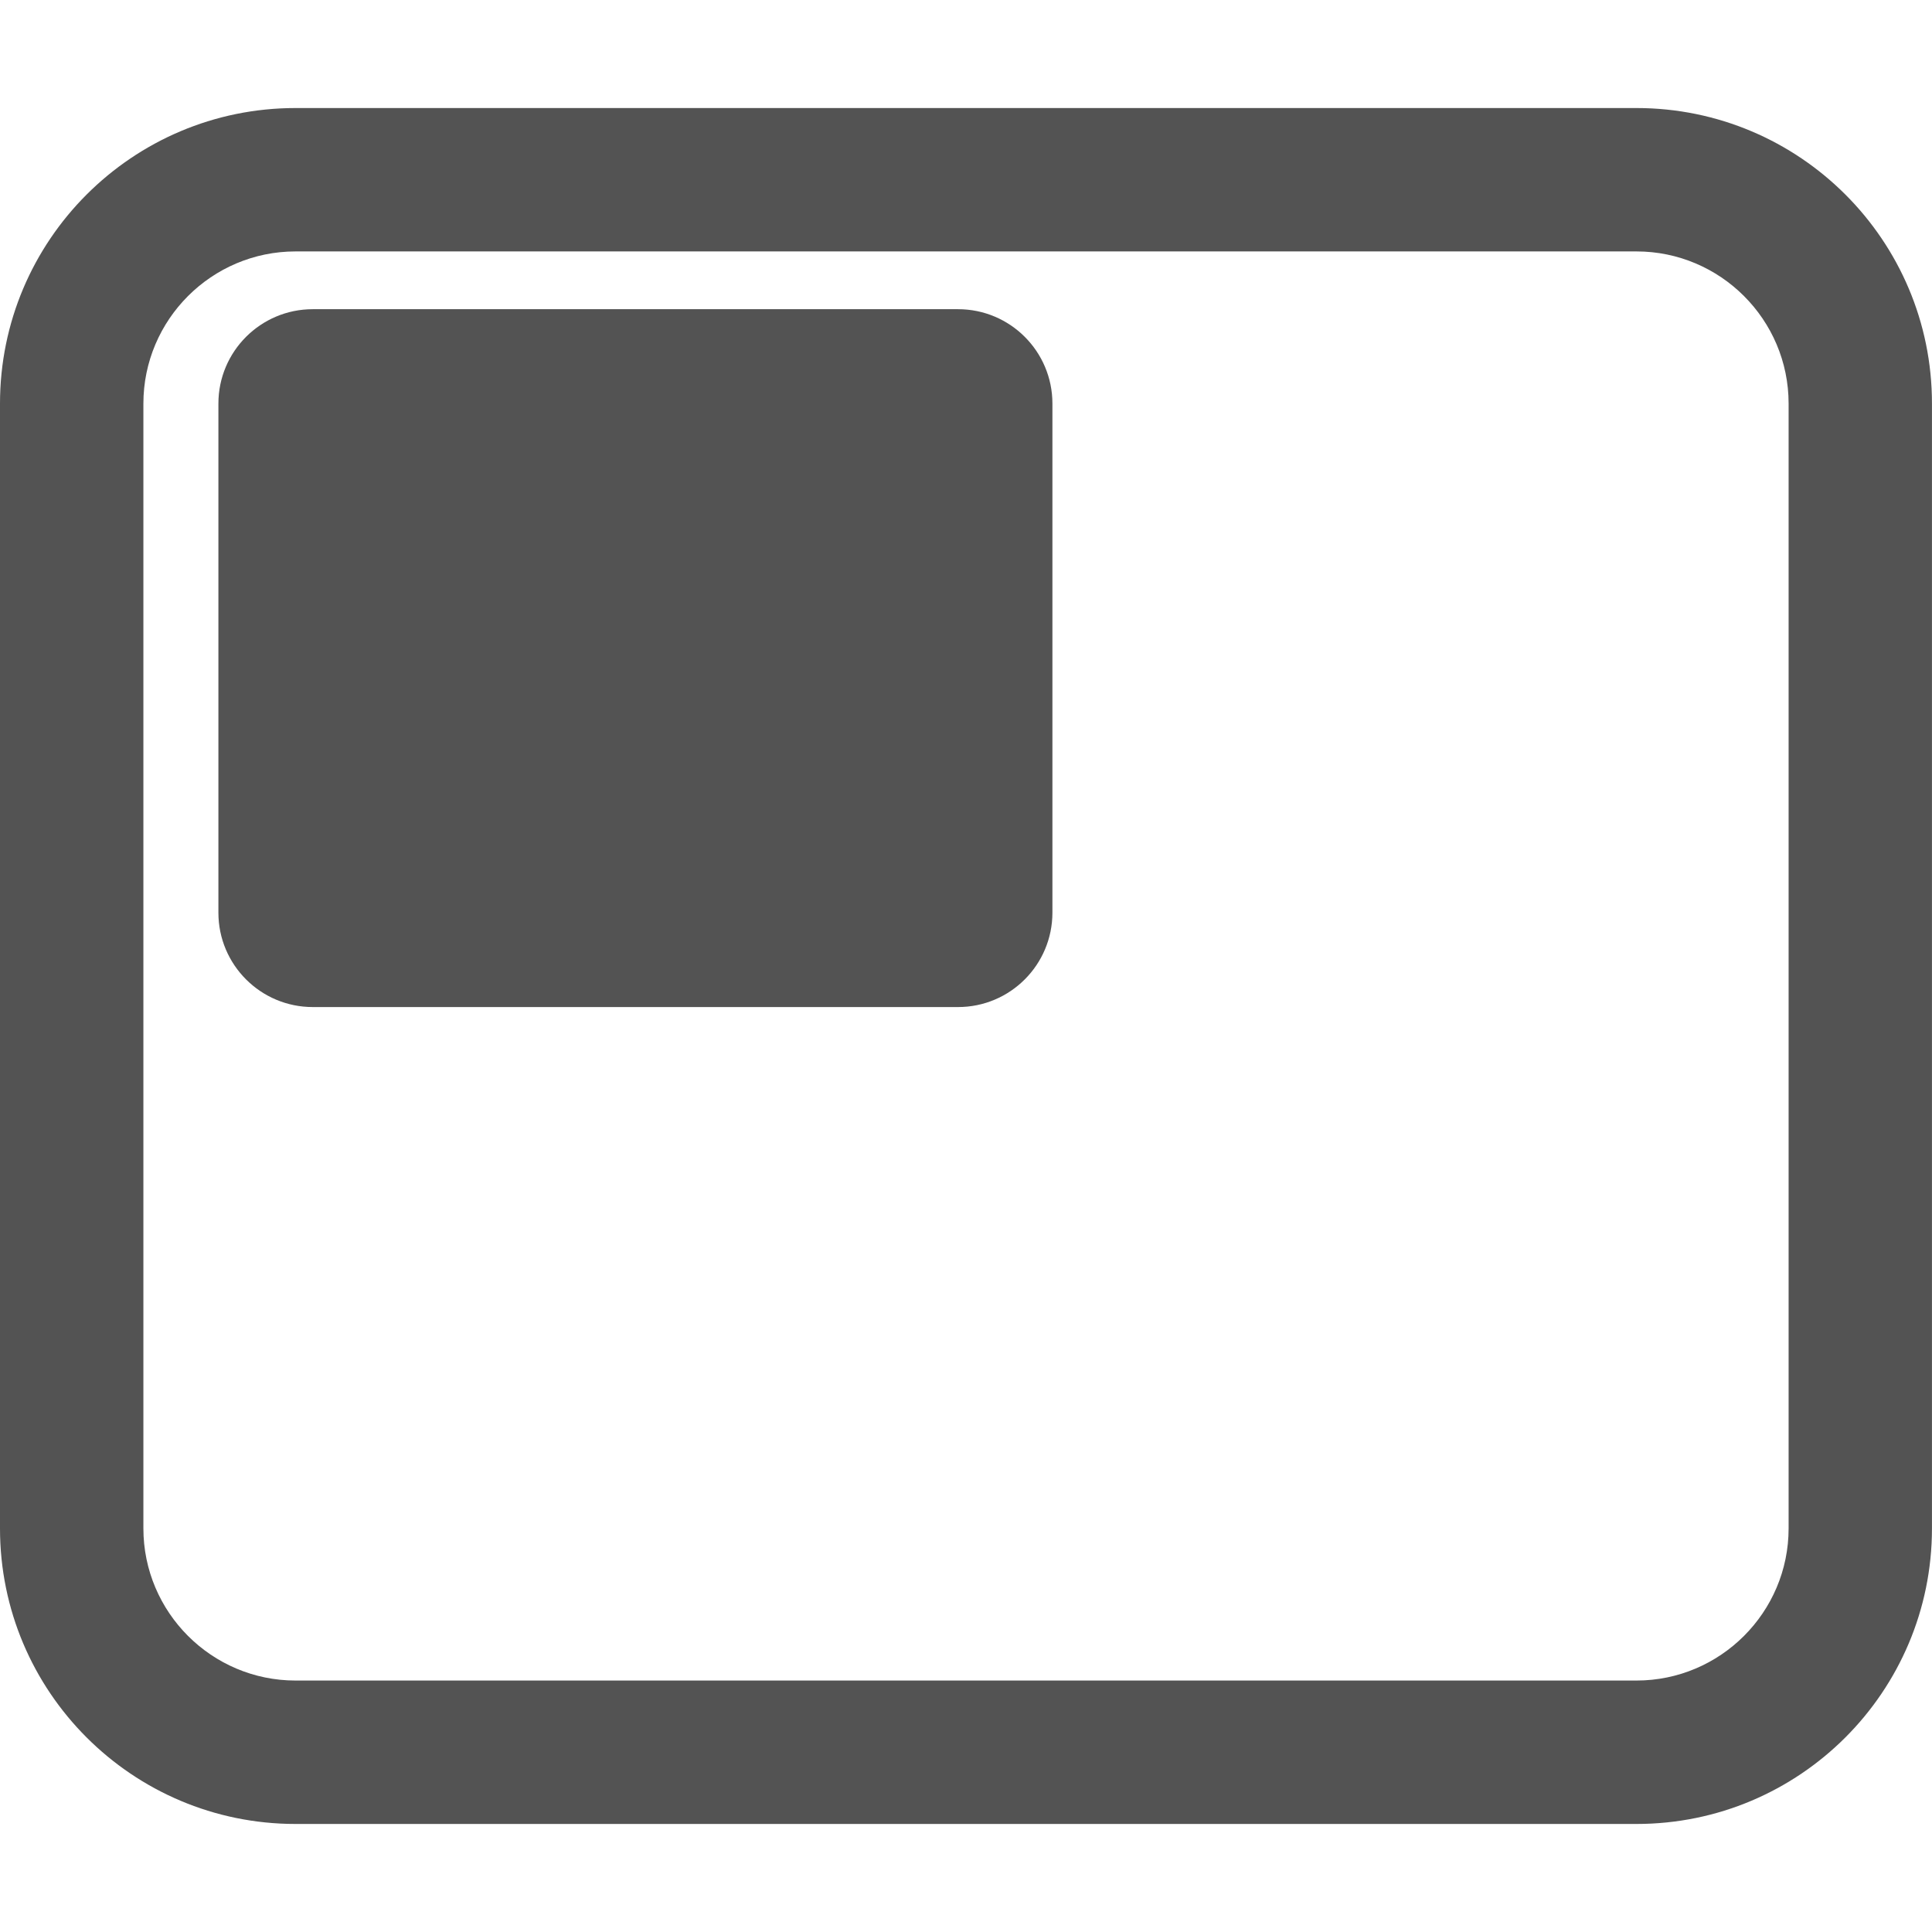
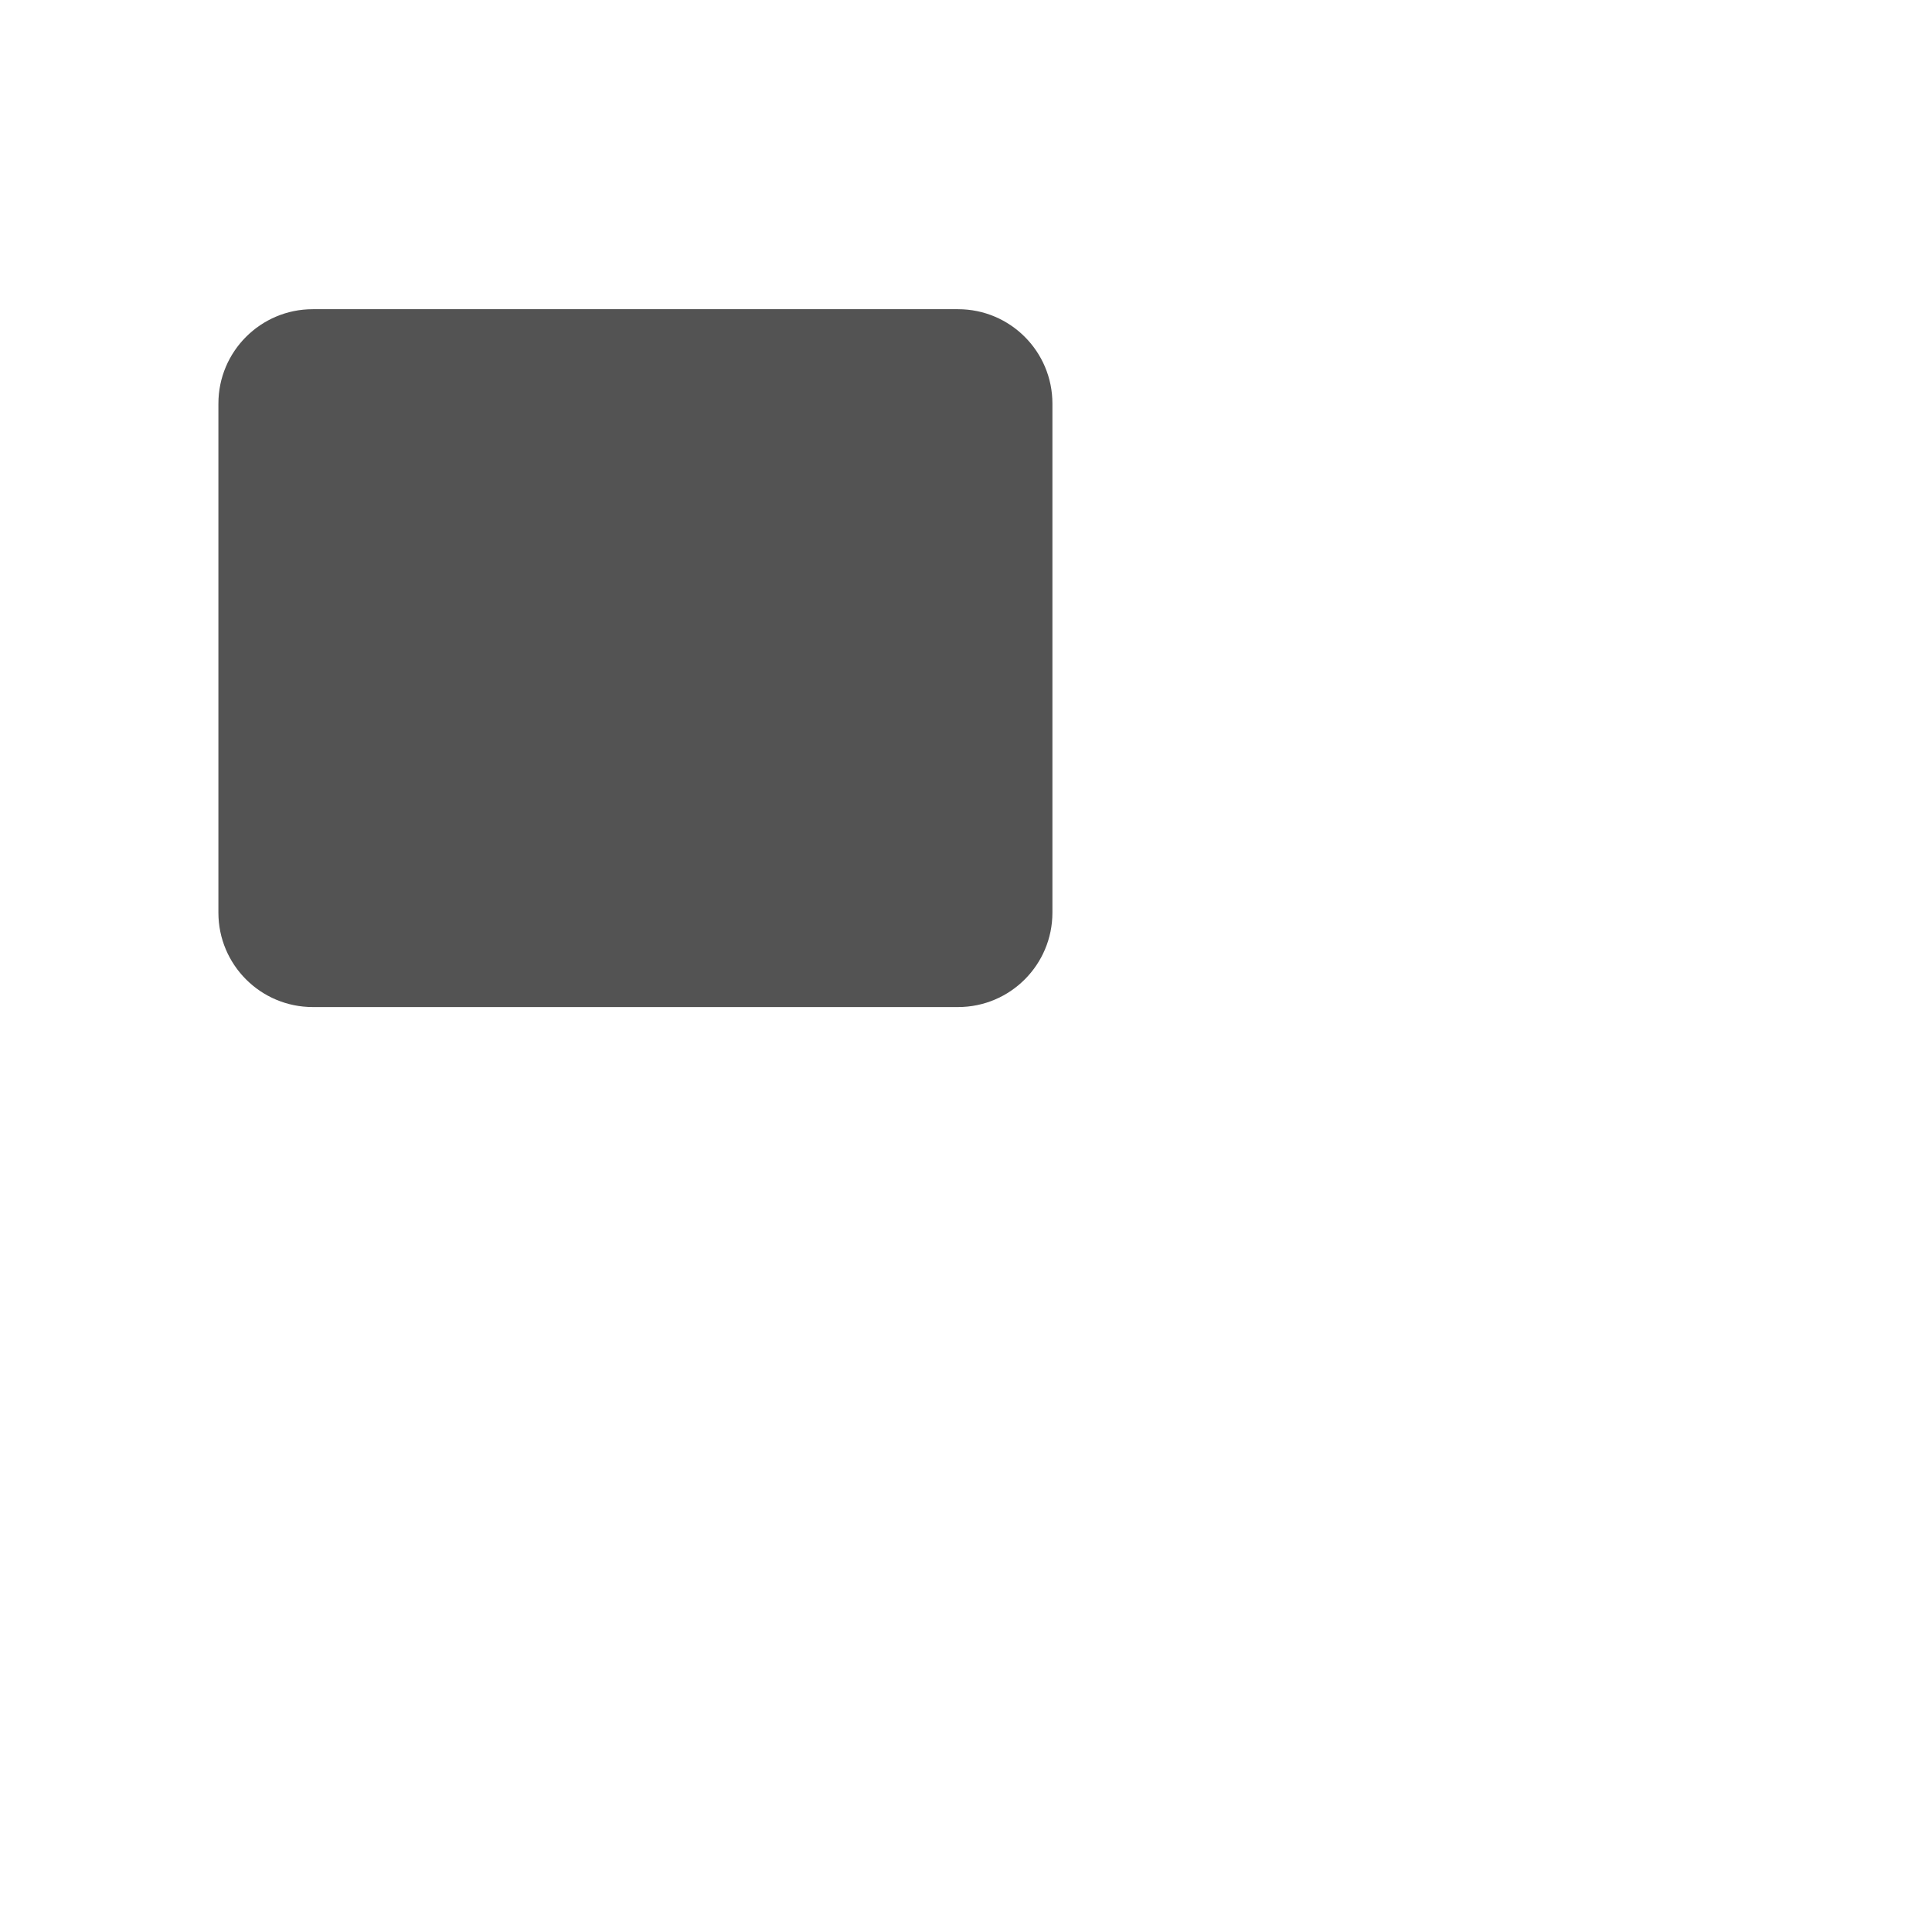
<svg xmlns="http://www.w3.org/2000/svg" version="1.1" id="Layer_1" x="0px" y="0px" viewBox="0 0 512 512" style="enable-background:new 0 0 512 512;" xml:space="preserve">
  <style type="text/css">
	.st1{fill:#535353;}
</style>
  <g>
    <g>
-       <path class="st1" d="M433.68,66.63c22.23,0,40.32,18.09,40.32,40.32v298.09c0,22.23-18.09,40.32-40.32,40.32H78.32    c-22.23,0-40.32-18.09-40.32-40.32V106.96c0-22.24,18.09-40.33,40.32-40.33H433.68L433.68,66.63z M433.68,28.63H78.32    C35.07,28.63,0,63.7,0,106.96v298.09c0,43.26,35.07,78.32,78.32,78.32h355.35c43.26,0,78.32-35.07,78.32-78.32V106.96    C512.01,63.7,476.93,28.63,433.68,28.63L433.68,28.63z" />
-     </g>
+       </g>
    <g>
      <g>
        <path class="st1" d="M253.89,266.88h-171c-13.81,0-25.01-11.2-25.01-25.01V106.95c0-13.81,11.2-25.01,25.01-25.01h171     c13.81,0,25.01,11.2,25.01,25.01v134.91C278.9,255.68,267.7,266.88,253.89,266.88z" />
      </g>
    </g>
  </g>
</svg>